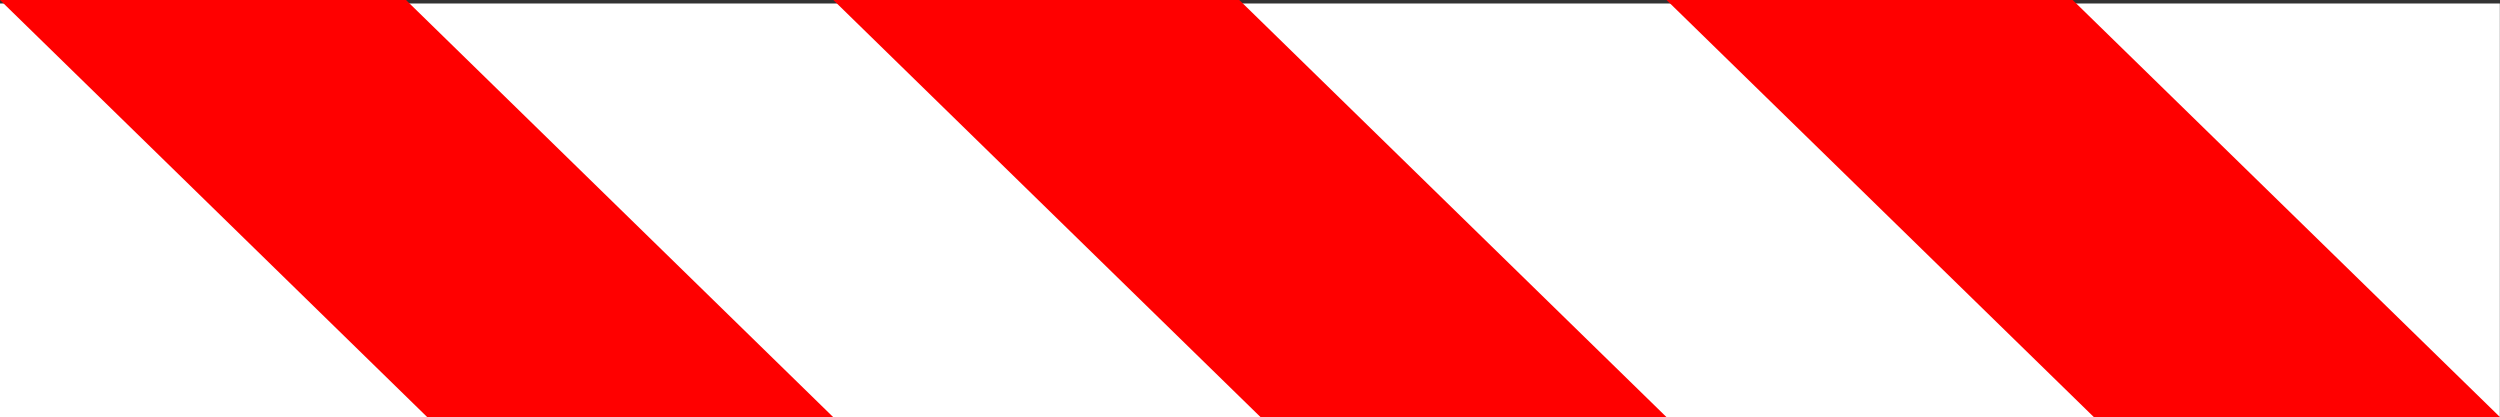
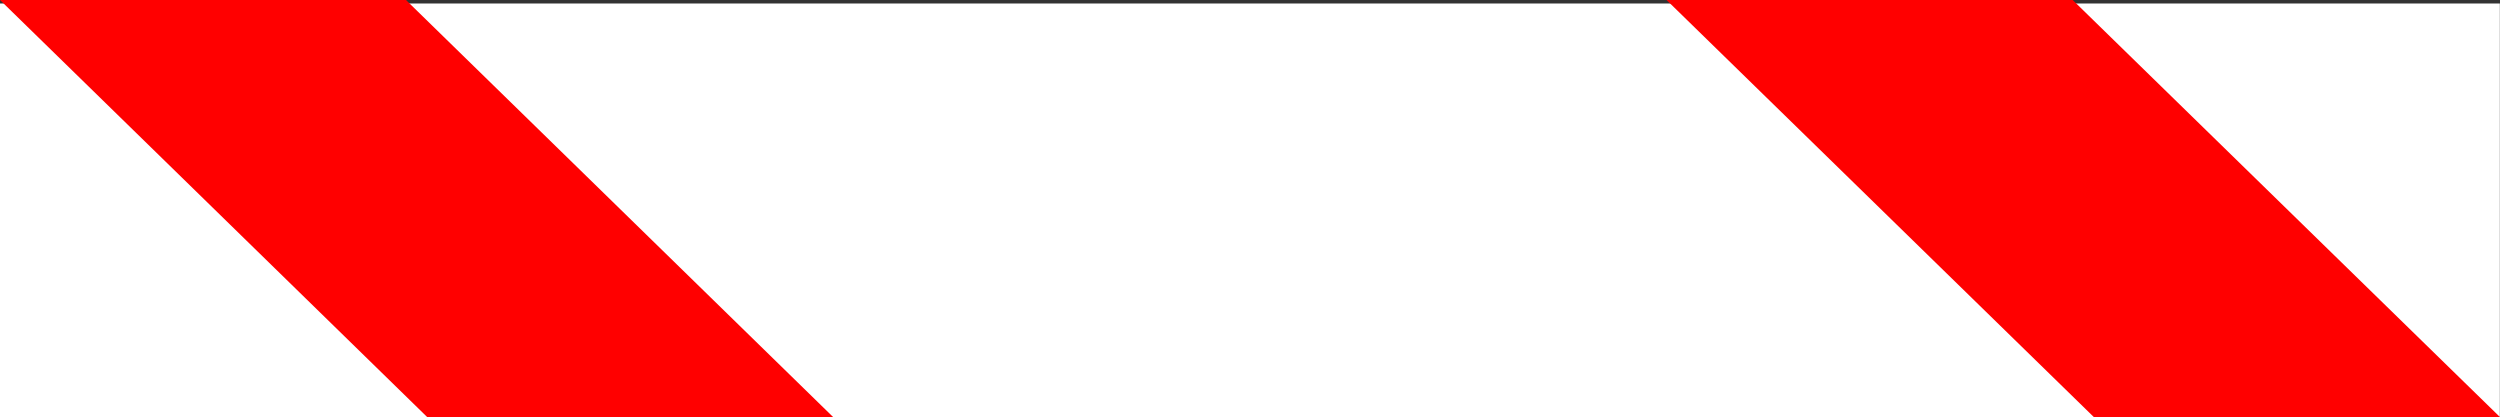
<svg xmlns="http://www.w3.org/2000/svg" fill="none" fill-rule="evenodd" stroke="black" stroke-width="0.501" stroke-linejoin="bevel" stroke-miterlimit="10" font-family="Times New Roman" font-size="16" style="font-variant-ligatures:none" version="1.1" overflow="visible" width="31.462pt" height="5.249pt" viewBox="167.659 -45.312 31.462 5.249">
  <rect x="167.659" y="-45.312" width="31.462" height="5.249" fill="#333333" stroke="none" />
  <defs>
	</defs>
  <g id="Layer 1" transform="scale(1 -1)">
    <g id="Group" stroke-linejoin="miter" stroke-linecap="round" stroke="none" stroke-width="0.5">
      <rect x="-15.73" y="-2.602" width="31.46" height="5.205" transform="translate(183.389 42.666) rotate(180)" fill="#ffffff" />
      <rect x="-3.756" y="-1.784" width="7.512" height="3.569" transform="translate(172.902 42.688) rotate(135.686) skewX(45.686)" fill="#ff0000" />
-       <rect x="-3.756" y="-1.784" width="7.512" height="3.569" transform="translate(183.389 42.688) rotate(135.686) skewX(45.686)" fill="#ff0000" />
      <rect x="-3.756" y="-1.785" width="7.513" height="3.57" transform="translate(193.876 42.688) rotate(135.694) skewX(45.694)" fill="#ff0000" />
    </g>
  </g>
</svg>